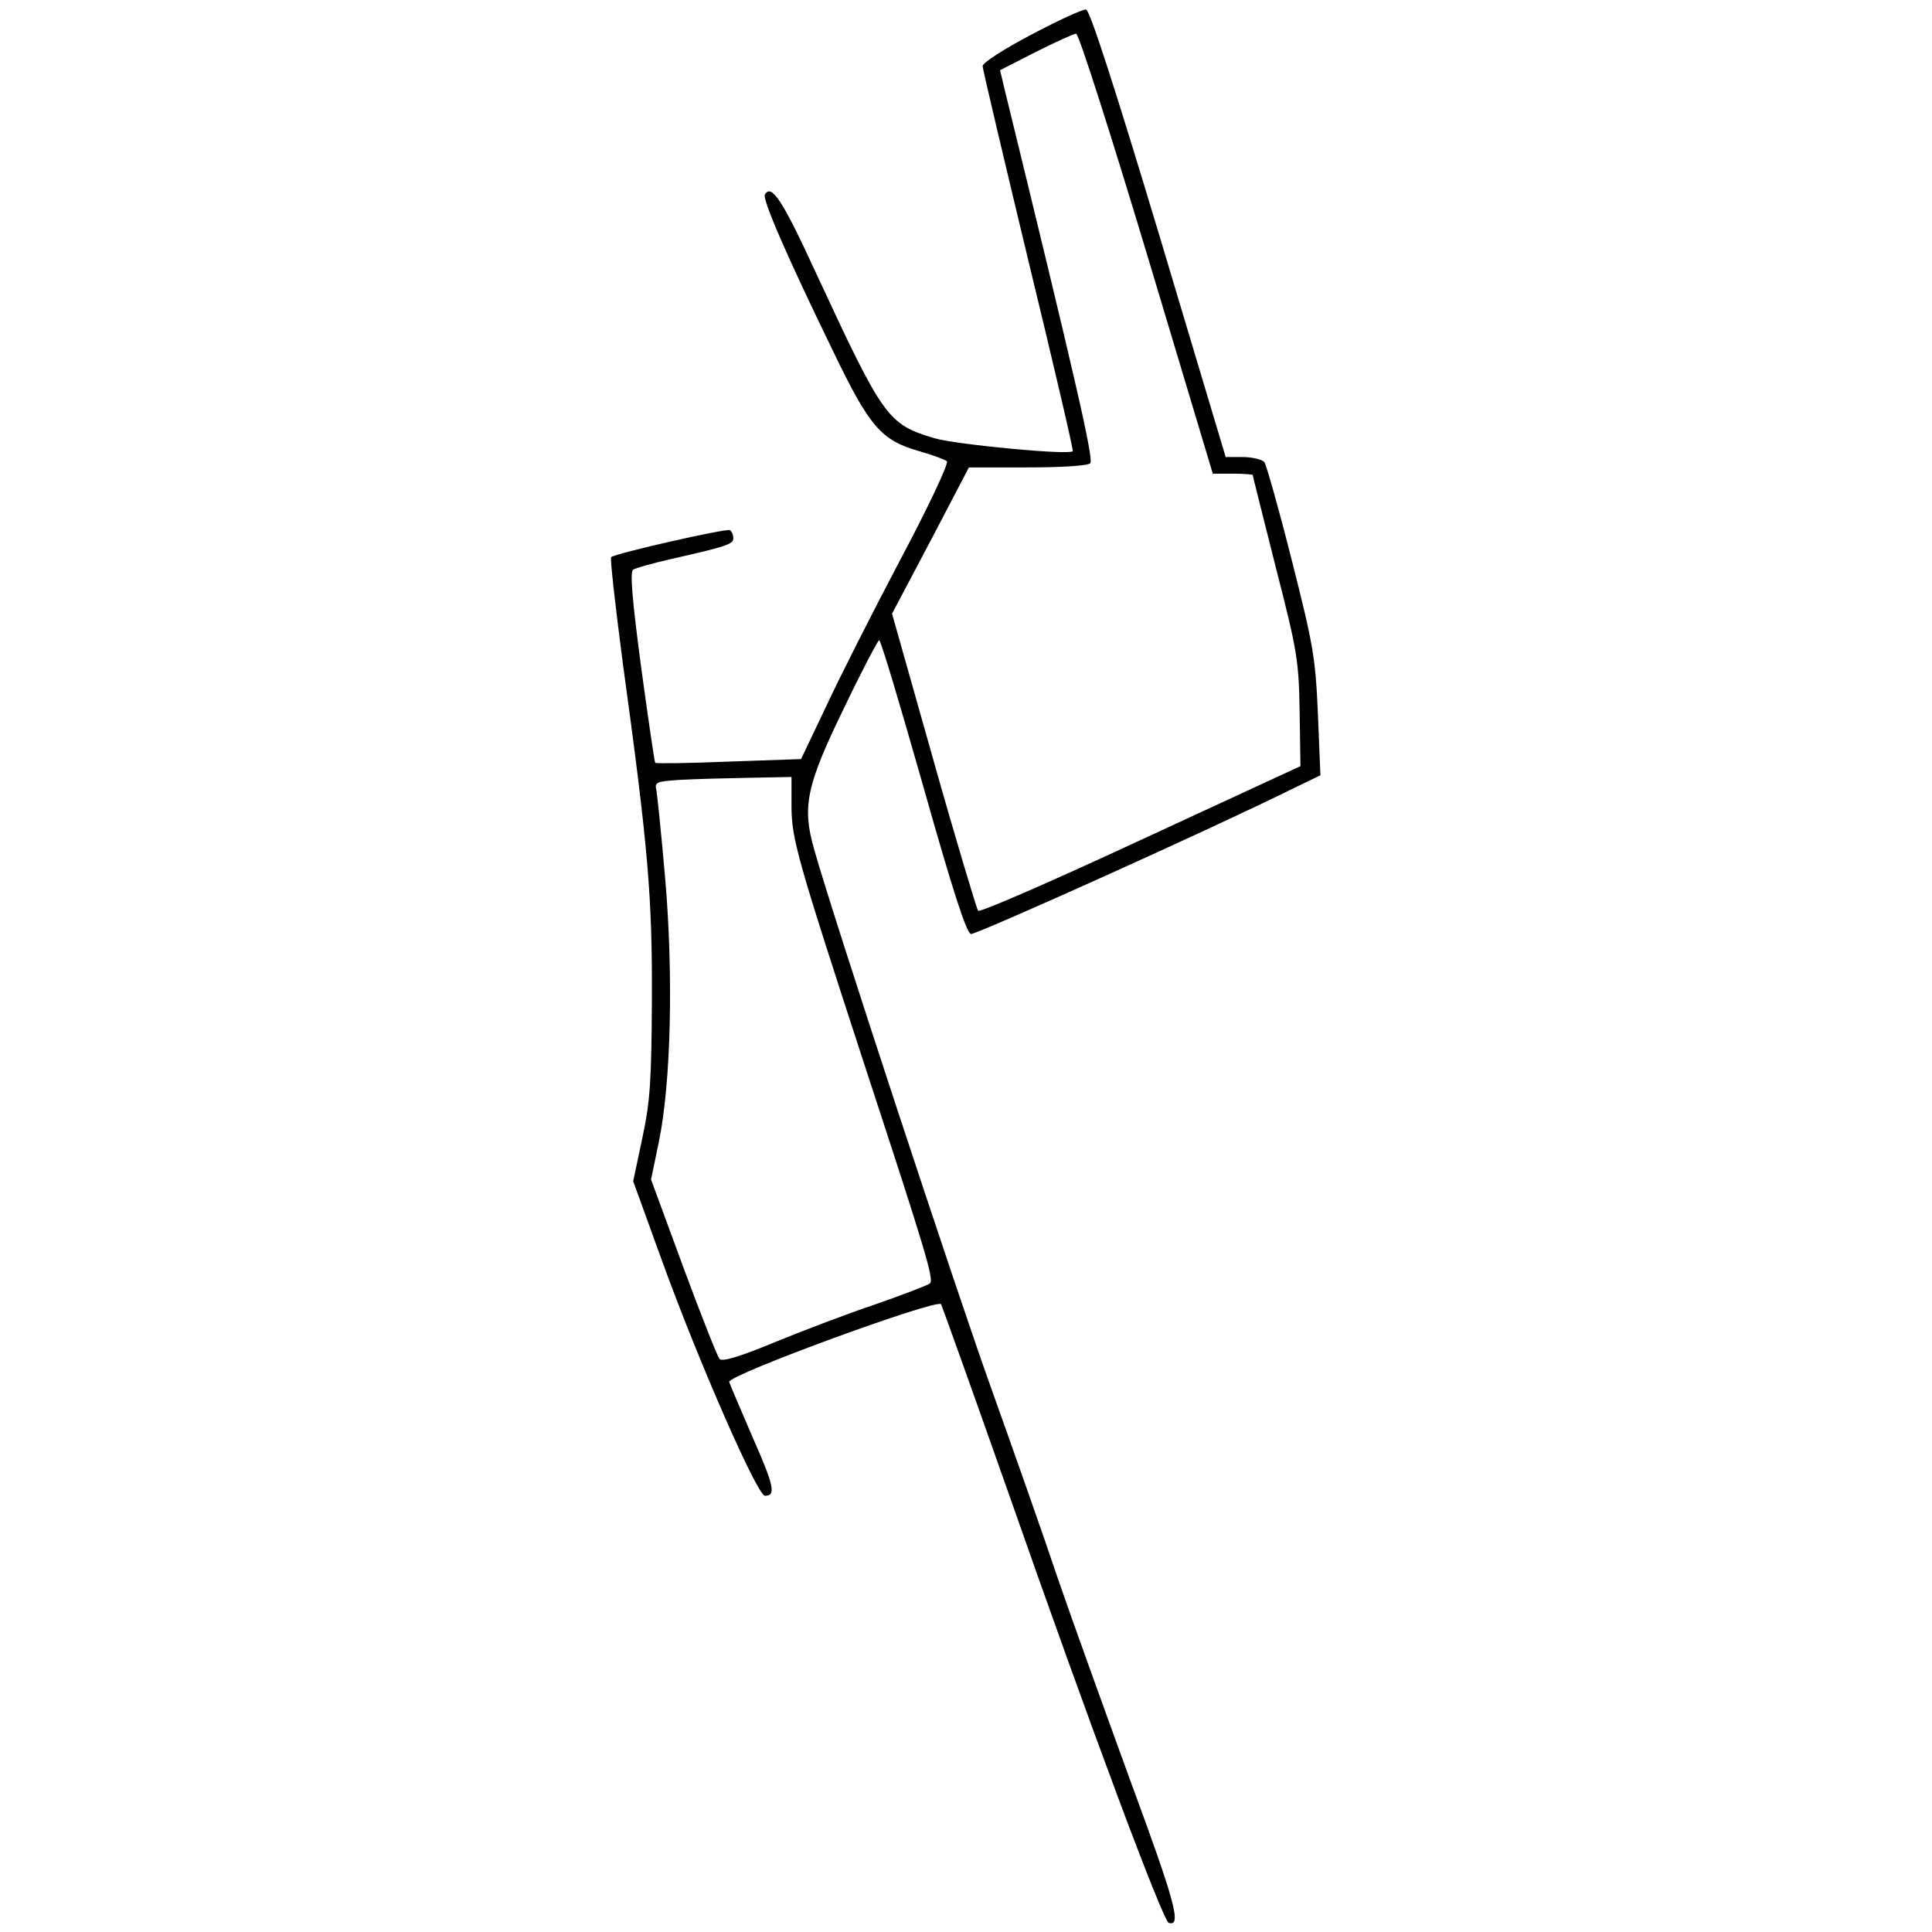
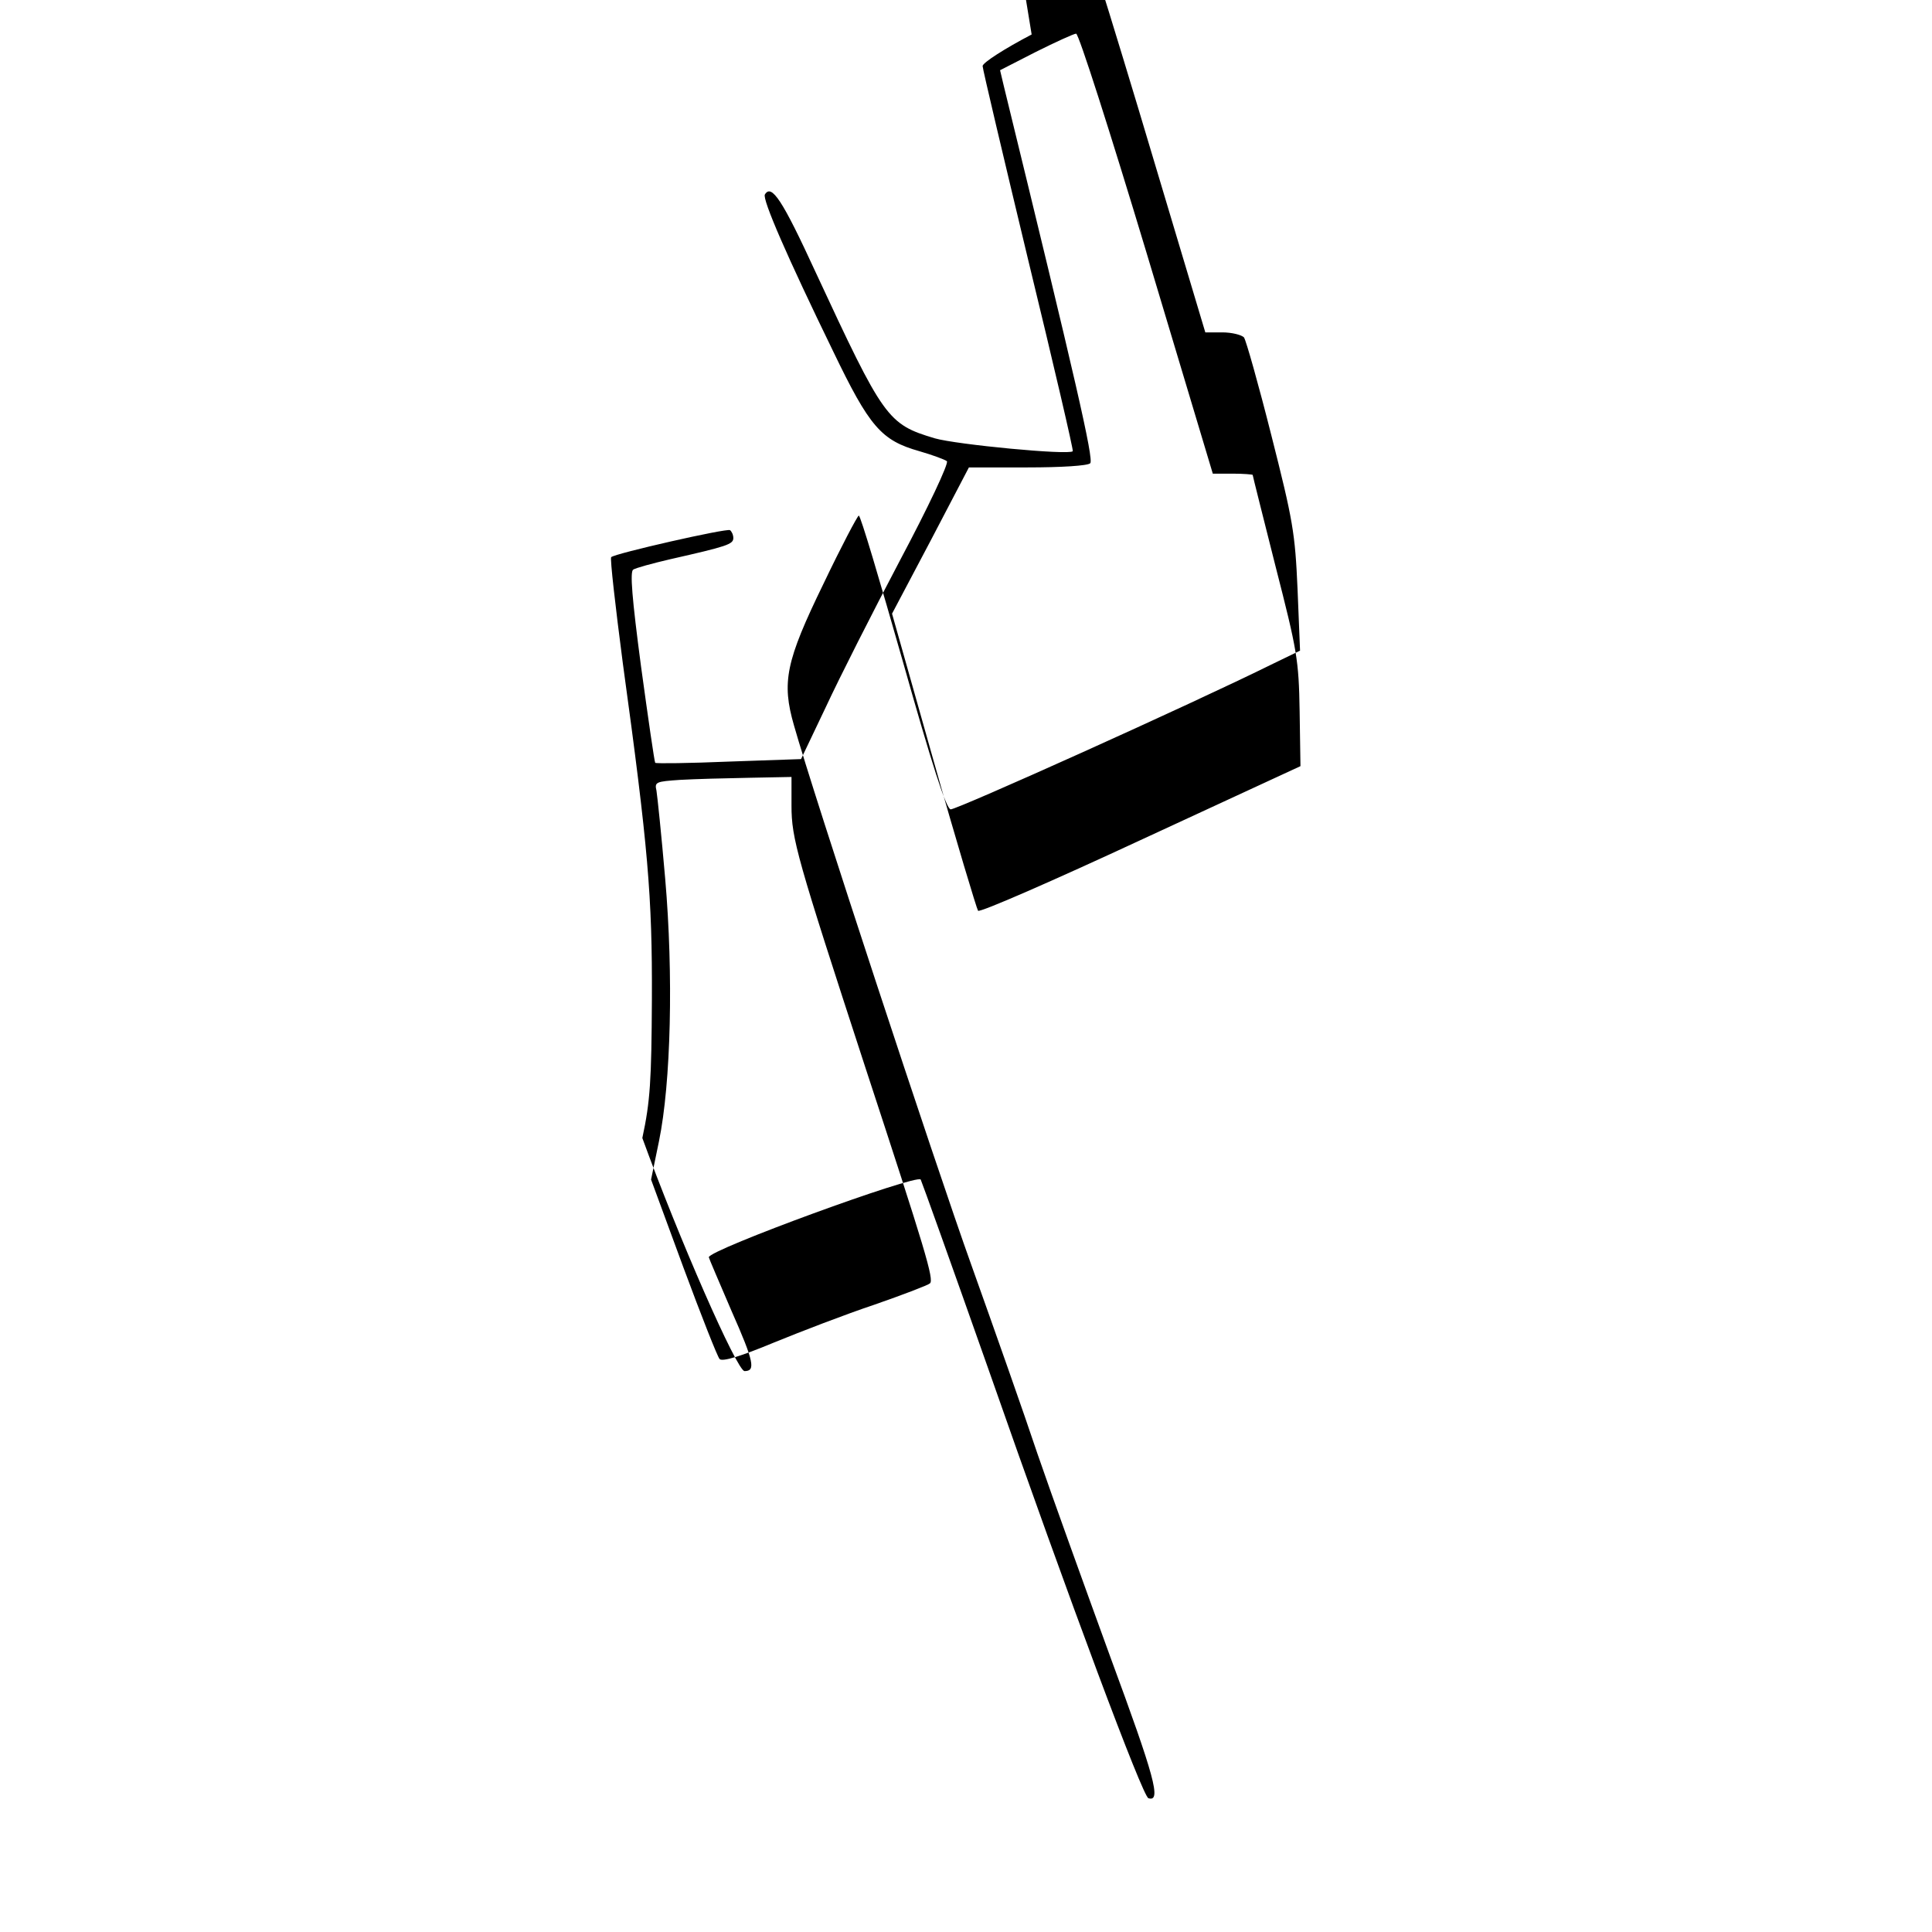
<svg xmlns="http://www.w3.org/2000/svg" version="1.0" width="100mm" height="100mm" viewBox="0 0 176 465" preserveAspectRatio="xMidYMid meet">
  <g transform="translate(0,465) scale(0.1,-0.1)" fill="#000000" stroke="none">
-     <path d="M1038 4567 c-65 -34 -118 -68 -118 -76 0 -7 50 -218 110 -468 61 -251 109 -457 107 -459 -9 -10 -280 16 -332 31 -114 34 -123 47 -287 400 -80 174 -106 213 -122 187 -7 -11 54 -151 164 -377 88 -183 116 -215 208 -241 31 -9 61 -20 66 -24 5 -5 -45 -111 -112 -237 -66 -125 -147 -285 -179 -354 l-60 -126 -173 -6 c-96 -4 -175 -5 -178 -3 -2 3 -17 107 -34 231 -22 166 -27 229 -19 234 6 4 46 15 89 25 137 31 152 36 152 51 0 8 -4 16 -8 19 -8 5 -277 -56 -286 -65 -3 -3 10 -117 28 -255 61 -444 71 -560 70 -809 -1 -196 -4 -246 -23 -334 l-22 -104 71 -196 c88 -242 228 -561 246 -561 27 0 23 22 -31 144 -30 70 -55 128 -55 130 0 18 501 201 510 187 3 -6 75 -207 160 -448 203 -580 374 -1036 388 -1041 32 -10 15 51 -92 341 -63 173 -142 392 -175 488 -32 96 -104 300 -159 454 -88 245 -381 1136 -427 1299 -30 104 -20 154 71 341 43 90 82 164 85 164 4 1 51 -158 106 -351 70 -248 104 -354 115 -356 12 -2 575 251 777 351 l64 31 -6 148 c-6 136 -11 165 -63 370 -31 123 -61 229 -66 236 -6 6 -29 12 -52 12 l-41 0 -161 538 c-106 352 -166 538 -175 539 -8 1 -67 -26 -131 -60z m277 -527 l159 -530 48 0 c26 0 48 -2 48 -3 0 -2 25 -101 55 -220 52 -203 56 -225 58 -349 l2 -132 -385 -178 c-211 -98 -387 -175 -391 -170 -3 4 -52 166 -107 361 l-100 354 93 176 92 176 141 0 c82 0 145 4 151 10 9 9 -35 200 -208 908 l-9 38 86 44 c48 24 92 44 97 44 6 1 82 -237 170 -529z m-855 -1329 c0 -80 13 -125 178 -631 144 -439 166 -511 155 -519 -4 -4 -64 -27 -133 -51 -69 -23 -178 -65 -244 -92 -77 -32 -122 -46 -129 -39 -5 5 -44 104 -87 220 l-78 212 19 92 c29 141 35 401 15 632 -9 105 -19 200 -21 212 -5 21 -1 22 57 26 35 2 109 4 166 5 l102 2 0 -69z" />
+     <path d="M1038 4567 c-65 -34 -118 -68 -118 -76 0 -7 50 -218 110 -468 61 -251 109 -457 107 -459 -9 -10 -280 16 -332 31 -114 34 -123 47 -287 400 -80 174 -106 213 -122 187 -7 -11 54 -151 164 -377 88 -183 116 -215 208 -241 31 -9 61 -20 66 -24 5 -5 -45 -111 -112 -237 -66 -125 -147 -285 -179 -354 l-60 -126 -173 -6 c-96 -4 -175 -5 -178 -3 -2 3 -17 107 -34 231 -22 166 -27 229 -19 234 6 4 46 15 89 25 137 31 152 36 152 51 0 8 -4 16 -8 19 -8 5 -277 -56 -286 -65 -3 -3 10 -117 28 -255 61 -444 71 -560 70 -809 -1 -196 -4 -246 -23 -334 c88 -242 228 -561 246 -561 27 0 23 22 -31 144 -30 70 -55 128 -55 130 0 18 501 201 510 187 3 -6 75 -207 160 -448 203 -580 374 -1036 388 -1041 32 -10 15 51 -92 341 -63 173 -142 392 -175 488 -32 96 -104 300 -159 454 -88 245 -381 1136 -427 1299 -30 104 -20 154 71 341 43 90 82 164 85 164 4 1 51 -158 106 -351 70 -248 104 -354 115 -356 12 -2 575 251 777 351 l64 31 -6 148 c-6 136 -11 165 -63 370 -31 123 -61 229 -66 236 -6 6 -29 12 -52 12 l-41 0 -161 538 c-106 352 -166 538 -175 539 -8 1 -67 -26 -131 -60z m277 -527 l159 -530 48 0 c26 0 48 -2 48 -3 0 -2 25 -101 55 -220 52 -203 56 -225 58 -349 l2 -132 -385 -178 c-211 -98 -387 -175 -391 -170 -3 4 -52 166 -107 361 l-100 354 93 176 92 176 141 0 c82 0 145 4 151 10 9 9 -35 200 -208 908 l-9 38 86 44 c48 24 92 44 97 44 6 1 82 -237 170 -529z m-855 -1329 c0 -80 13 -125 178 -631 144 -439 166 -511 155 -519 -4 -4 -64 -27 -133 -51 -69 -23 -178 -65 -244 -92 -77 -32 -122 -46 -129 -39 -5 5 -44 104 -87 220 l-78 212 19 92 c29 141 35 401 15 632 -9 105 -19 200 -21 212 -5 21 -1 22 57 26 35 2 109 4 166 5 l102 2 0 -69z" />
  </g>
</svg>